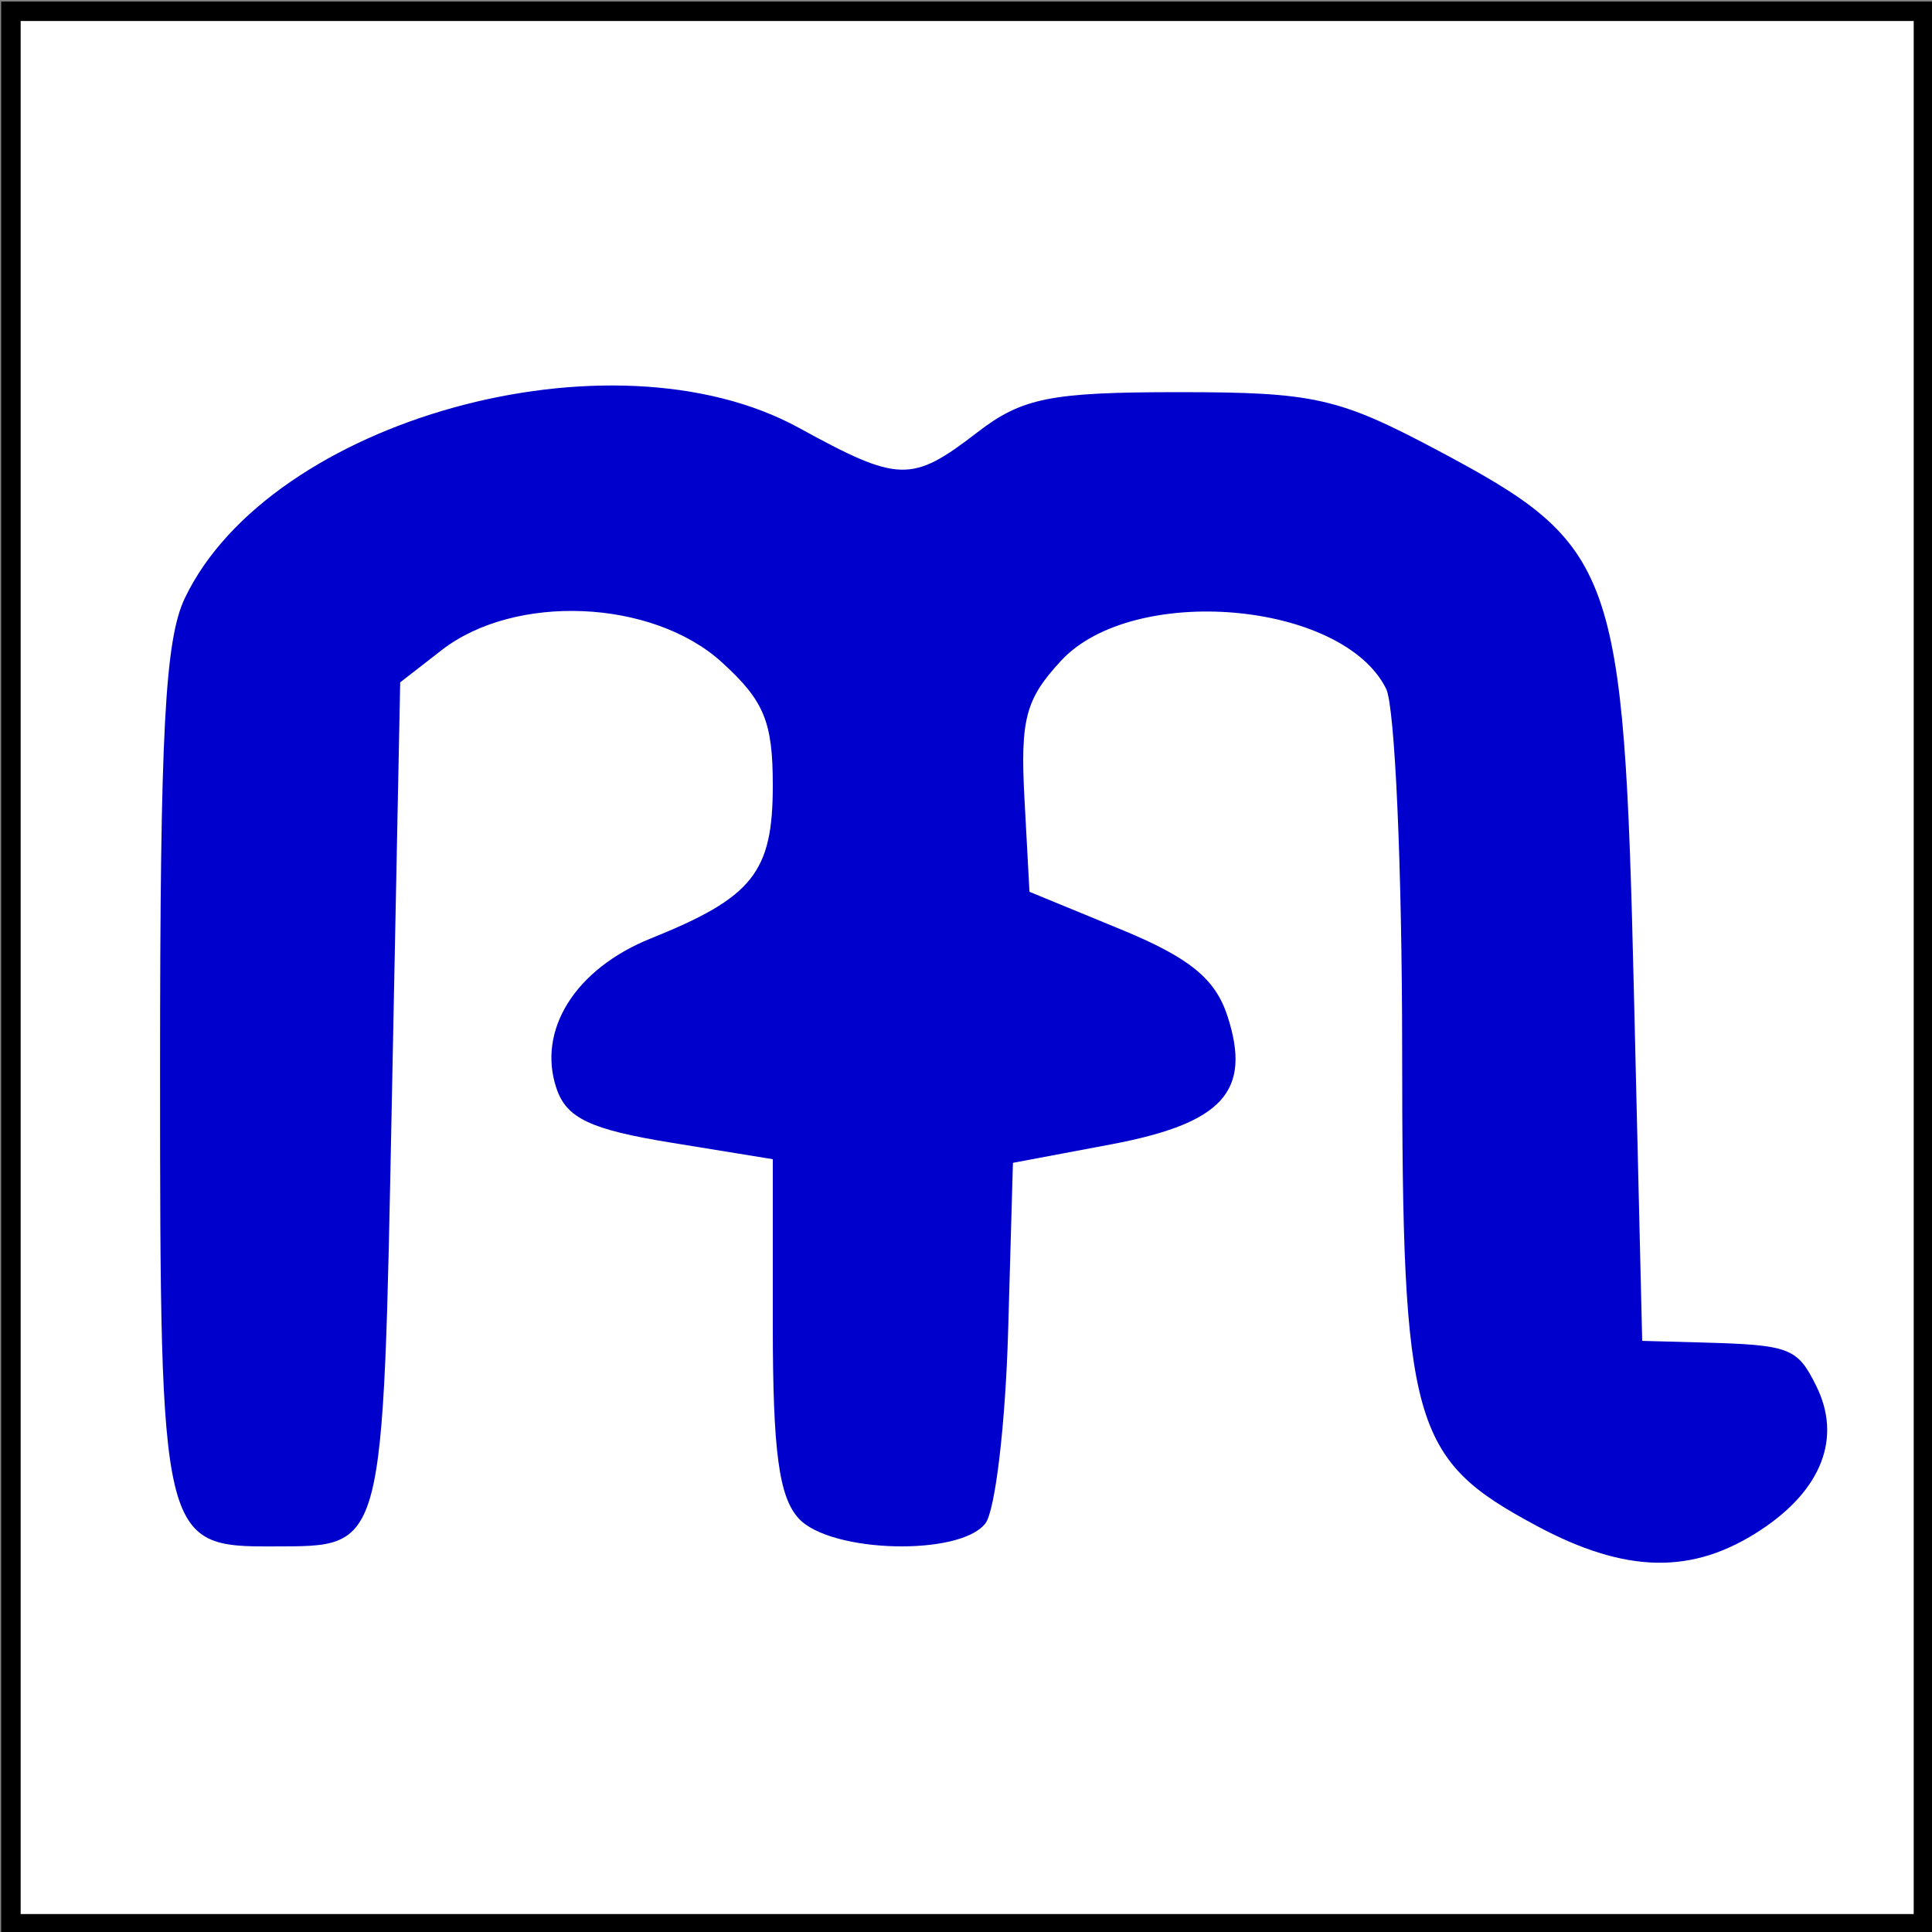
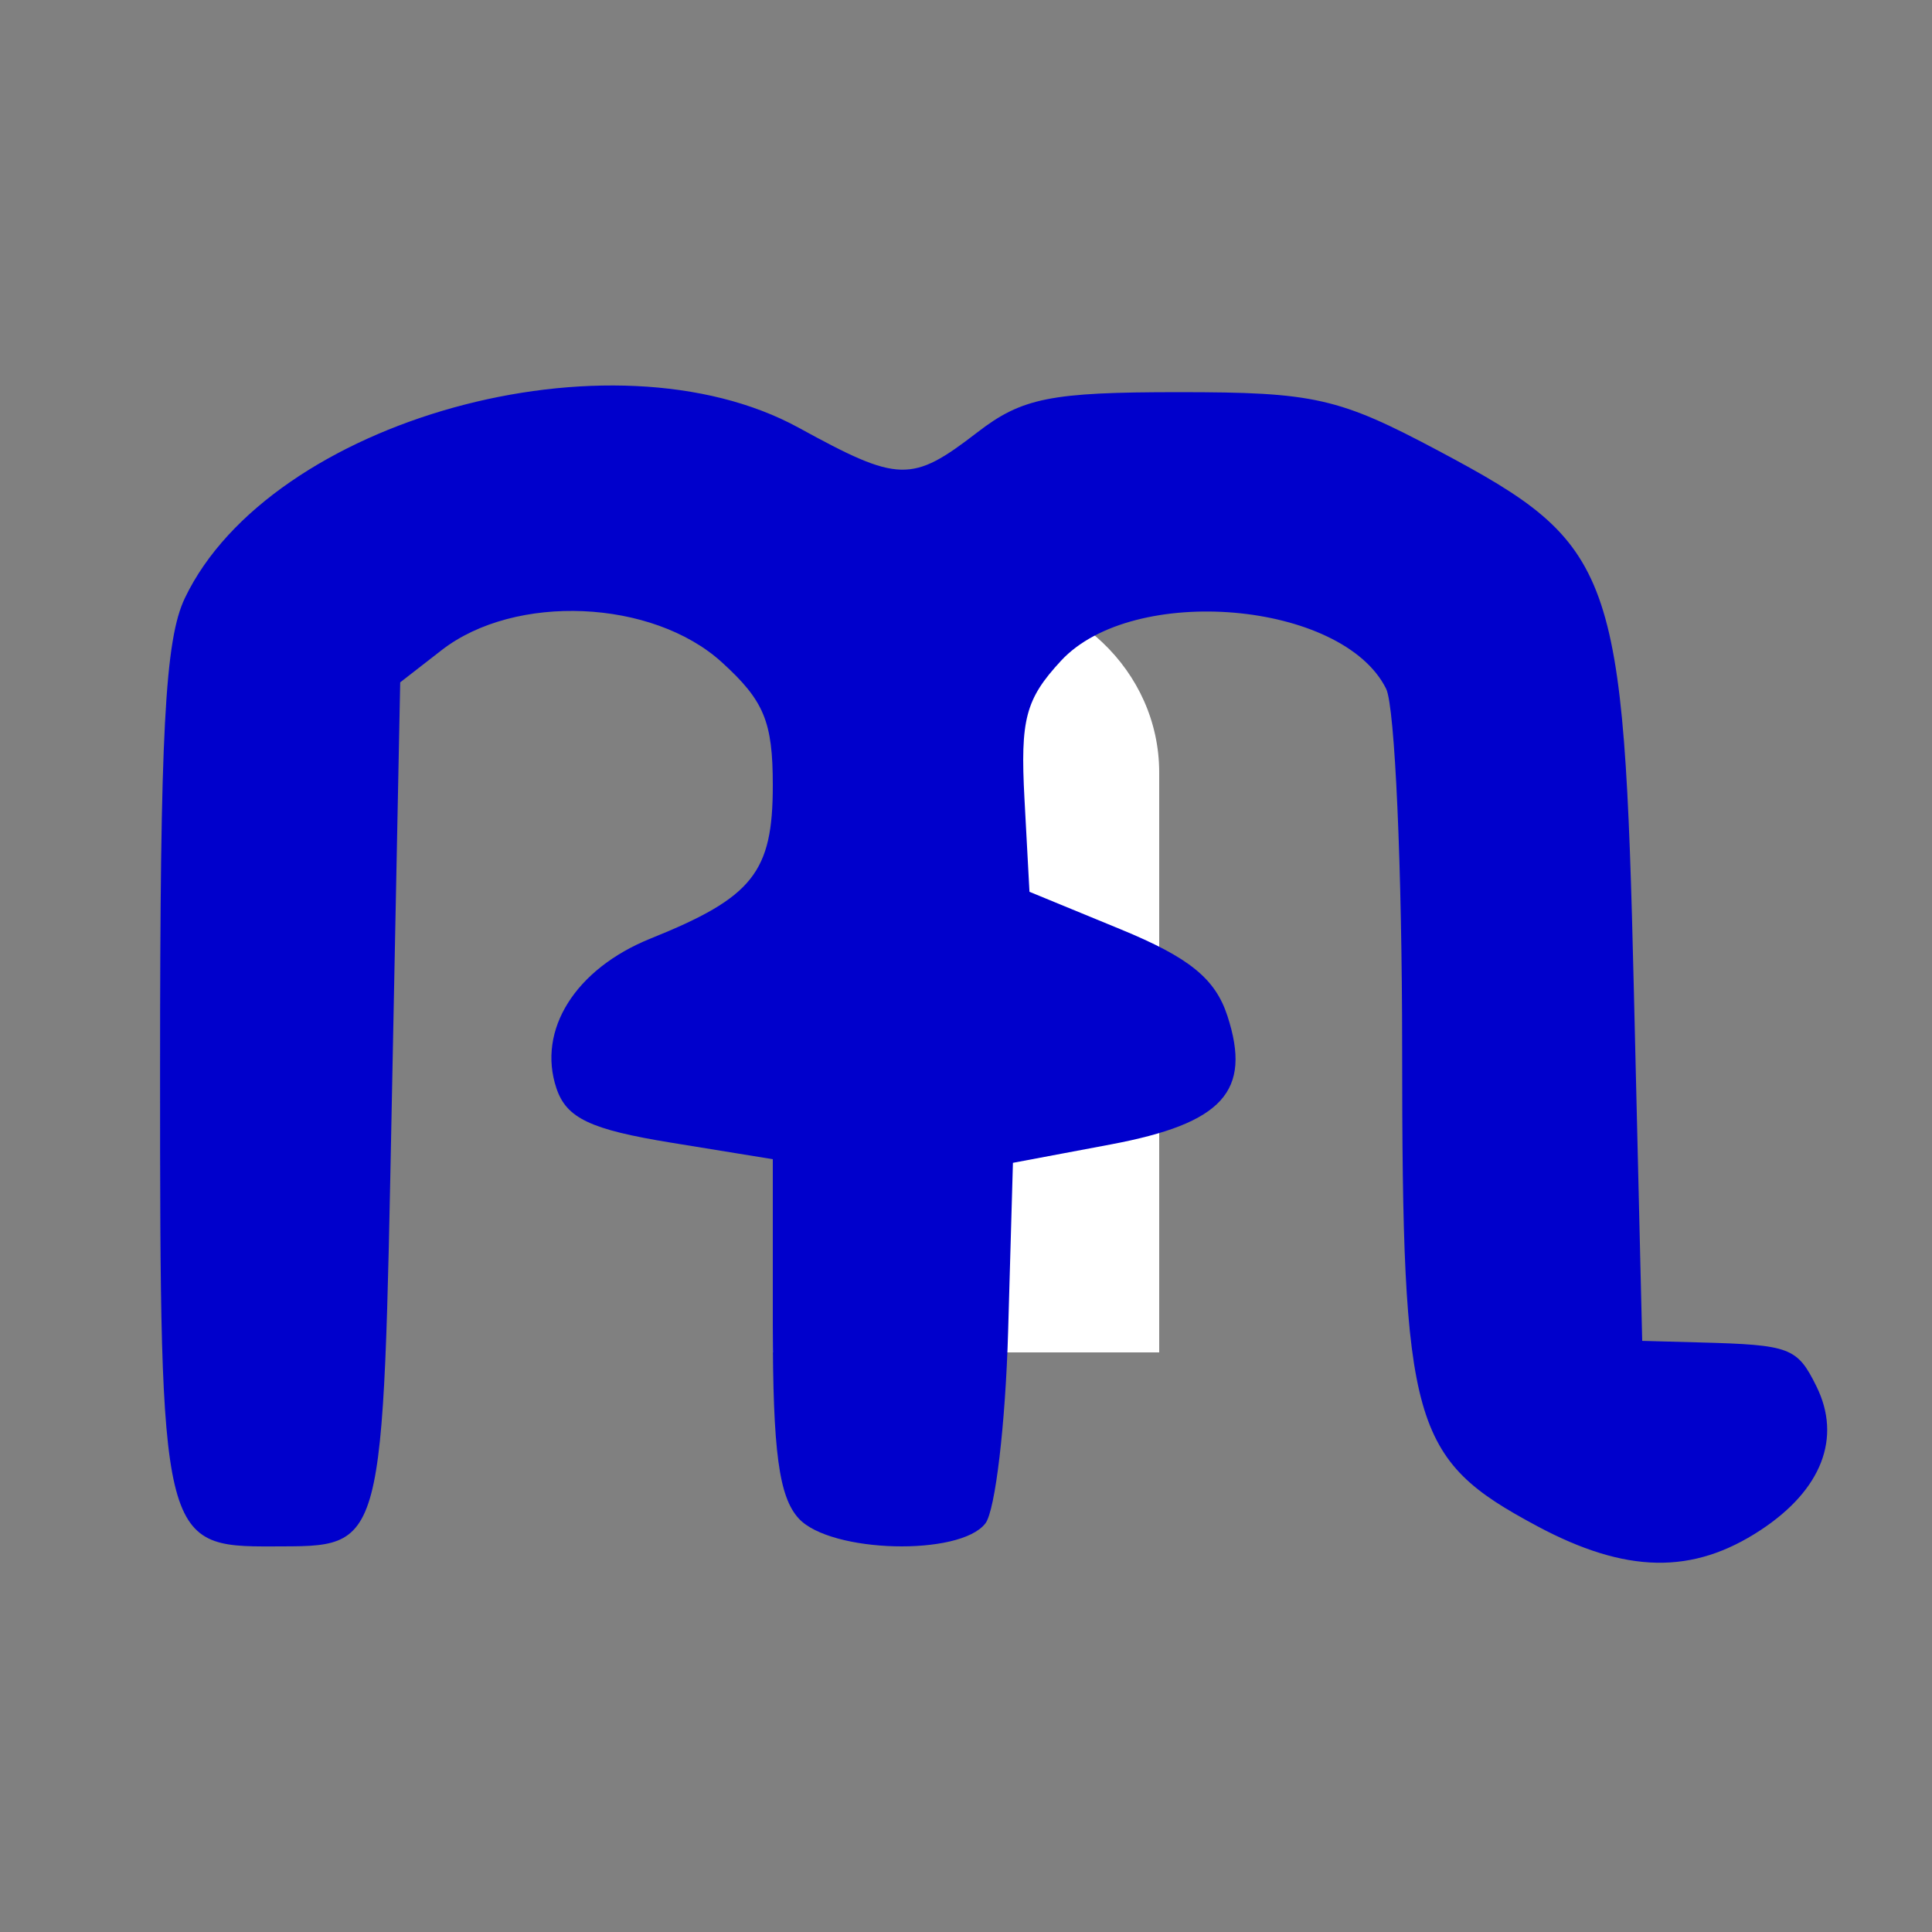
<svg xmlns="http://www.w3.org/2000/svg" xmlns:ns1="http://www.inkscape.org/namespaces/inkscape" xmlns:ns2="http://sodipodi.sourceforge.net/DTD/sodipodi-0.dtd" width="100" height="100" id="svg2" version="1.1" ns1:version="0.47 r22583" ns2:docname="barlang.svg">
  <rect width="100%" height="100%" fill="#808080" stroke="none" />
  <defs id="defs4">
    <ns1:perspective ns2:type="inkscape:persp3d" ns1:vp_x="0 : 526.18109 : 1" ns1:vp_y="0 : 1000 : 0" ns1:vp_z="744.09448 : 526.18109 : 1" ns1:persp3d-origin="372.04724 : 350.78739 : 1" id="perspective10" />
    <ns1:perspective id="perspective2905" ns1:persp3d-origin="0.5 : 0.33333333 : 1" ns1:vp_z="1 : 0.5 : 1" ns1:vp_y="0 : 1000 : 0" ns1:vp_x="0 : 0.5 : 1" ns2:type="inkscape:persp3d" />
  </defs>
  <ns2:namedview id="base" pagecolor="#ffffff" bordercolor="#666666" borderopacity="1.0" ns1:pageopacity="0.0" ns1:pageshadow="2" ns1:zoom="7.13" ns1:cx="35.807187" ns1:cy="50" ns1:document-units="px" ns1:current-layer="layer1" showgrid="false" ns1:showpageshadow="false" showguides="true" ns1:guide-bbox="true" ns1:window-width="1400" ns1:window-height="972" ns1:window-x="0" ns1:window-y="25" ns1:window-maximized="1" />
  <g ns1:label="1. réteg" ns1:groupmode="layer" id="layer1" transform="translate(0,-952.362)">
-     <rect style="fill:none;stroke:none" id="rect2820" width="100" height="100" x="-0.14" y="-0.14" transform="translate(0,952.362)" />
    <rect style="color:#000000;fill:none;stroke:none;stroke-width:0.2;marker:none;visibility:visible;display:inline;overflow:visible;enable-background:accumulate" id="rect3596" width="99" height="99" x="1.122" y="1.262" transform="translate(0,952.362)" />
-     <rect style="color:#000000;fill:#ffffff;stroke:#000000;stroke-width:1.008;stroke-linecap:butt;stroke-linejoin:miter;stroke-miterlimit:4;stroke-opacity:1;stroke-dasharray:none;stroke-dashoffset:0;marker:none;visibility:visible;display:inline;overflow:visible;enable-background:accumulate;fill-opacity:1" id="rect3598" width="98.992" height="98.992" x="0.565" y="952.945" />
    <rect style="fill:#ffffff;fill-opacity:1;stroke:none" id="rect3872" width="20" height="30" x="40" y="40" transform="translate(0,952.362)" />
    <path ns2:type="arc" style="fill:#ffffff;fill-opacity:1;stroke:none" id="path3876" ns2:cx="50" ns2:cy="38.288921" ns2:rx="10" ns2:ry="11.220197" d="m 60,38.289 c 0,6.197 -4.477,11.22 -10,11.22 -5.523,0 -10,-5.023 -10,-11.22 0,-6.197 4.477,-11.22 10,-11.22 5.523,0 10,5.023 10,11.22 z" transform="matrix(1,0,0,0.847,0,959.912)" />
    <path style="fill:#0000cc;fill-opacity:1" d="m 79.547,1031.344 c -6.485,-3.469 -6.969,-5.183 -6.972,-24.695 -0.002,-9.333 -0.374,-17.718 -0.828,-18.634 -2.249,-4.543 -13.104,-5.478 -16.831,-1.45 -1.835,1.984 -2.111,3.025 -1.89,7.139 l 0.259,4.817 4.708,1.937 c 3.57,1.469 4.908,2.554 5.539,4.491 1.27,3.904 -0.232,5.555 -6.048,6.65 l -5.055,0.951 -0.249,8.727 c -0.137,4.8 -0.666,9.27 -1.176,9.935 -1.312,1.708 -8.006,1.536 -9.657,-0.248 C 40.317,1029.85 40,1027.493 40,1020.935 l 0,-8.573 -5.27,-0.857 c -4.171,-0.679 -5.407,-1.264 -5.927,-2.808 -1.016,-3.018 0.977,-6.189 4.875,-7.758 C 38.968,998.811 40,997.516 40,993.013 c 0,-3.299 -0.447,-4.38 -2.637,-6.372 -3.594,-3.268 -10.71,-3.575 -14.506,-0.626 l -2.143,1.665 -0.429,21.478 c -0.474,23.749 -0.334,23.22 -6.153,23.246 -5.77,0.025 -5.847,-0.298 -5.847,-24.65 0,-17.516 0.25,-22.275 1.285,-24.438 4.415,-9.229 22.086,-14.126 31.784,-8.807 5.172,2.836 5.833,2.853 9.227,0.236 2.324,-1.792 3.79,-2.085 10.438,-2.085 7.01,0 8.269,0.285 13.447,3.041 9.15,4.871 9.584,6.074 10.104,27.996 L 85,1021.765 l 3,0.082 c 4.669,0.126 5.022,0.259 6.017,2.27 1.319,2.664 0.277,5.357 -2.88,7.437 -3.526,2.324 -6.972,2.262 -11.591,-0.209 z" id="path2911" />
  </g>
</svg>